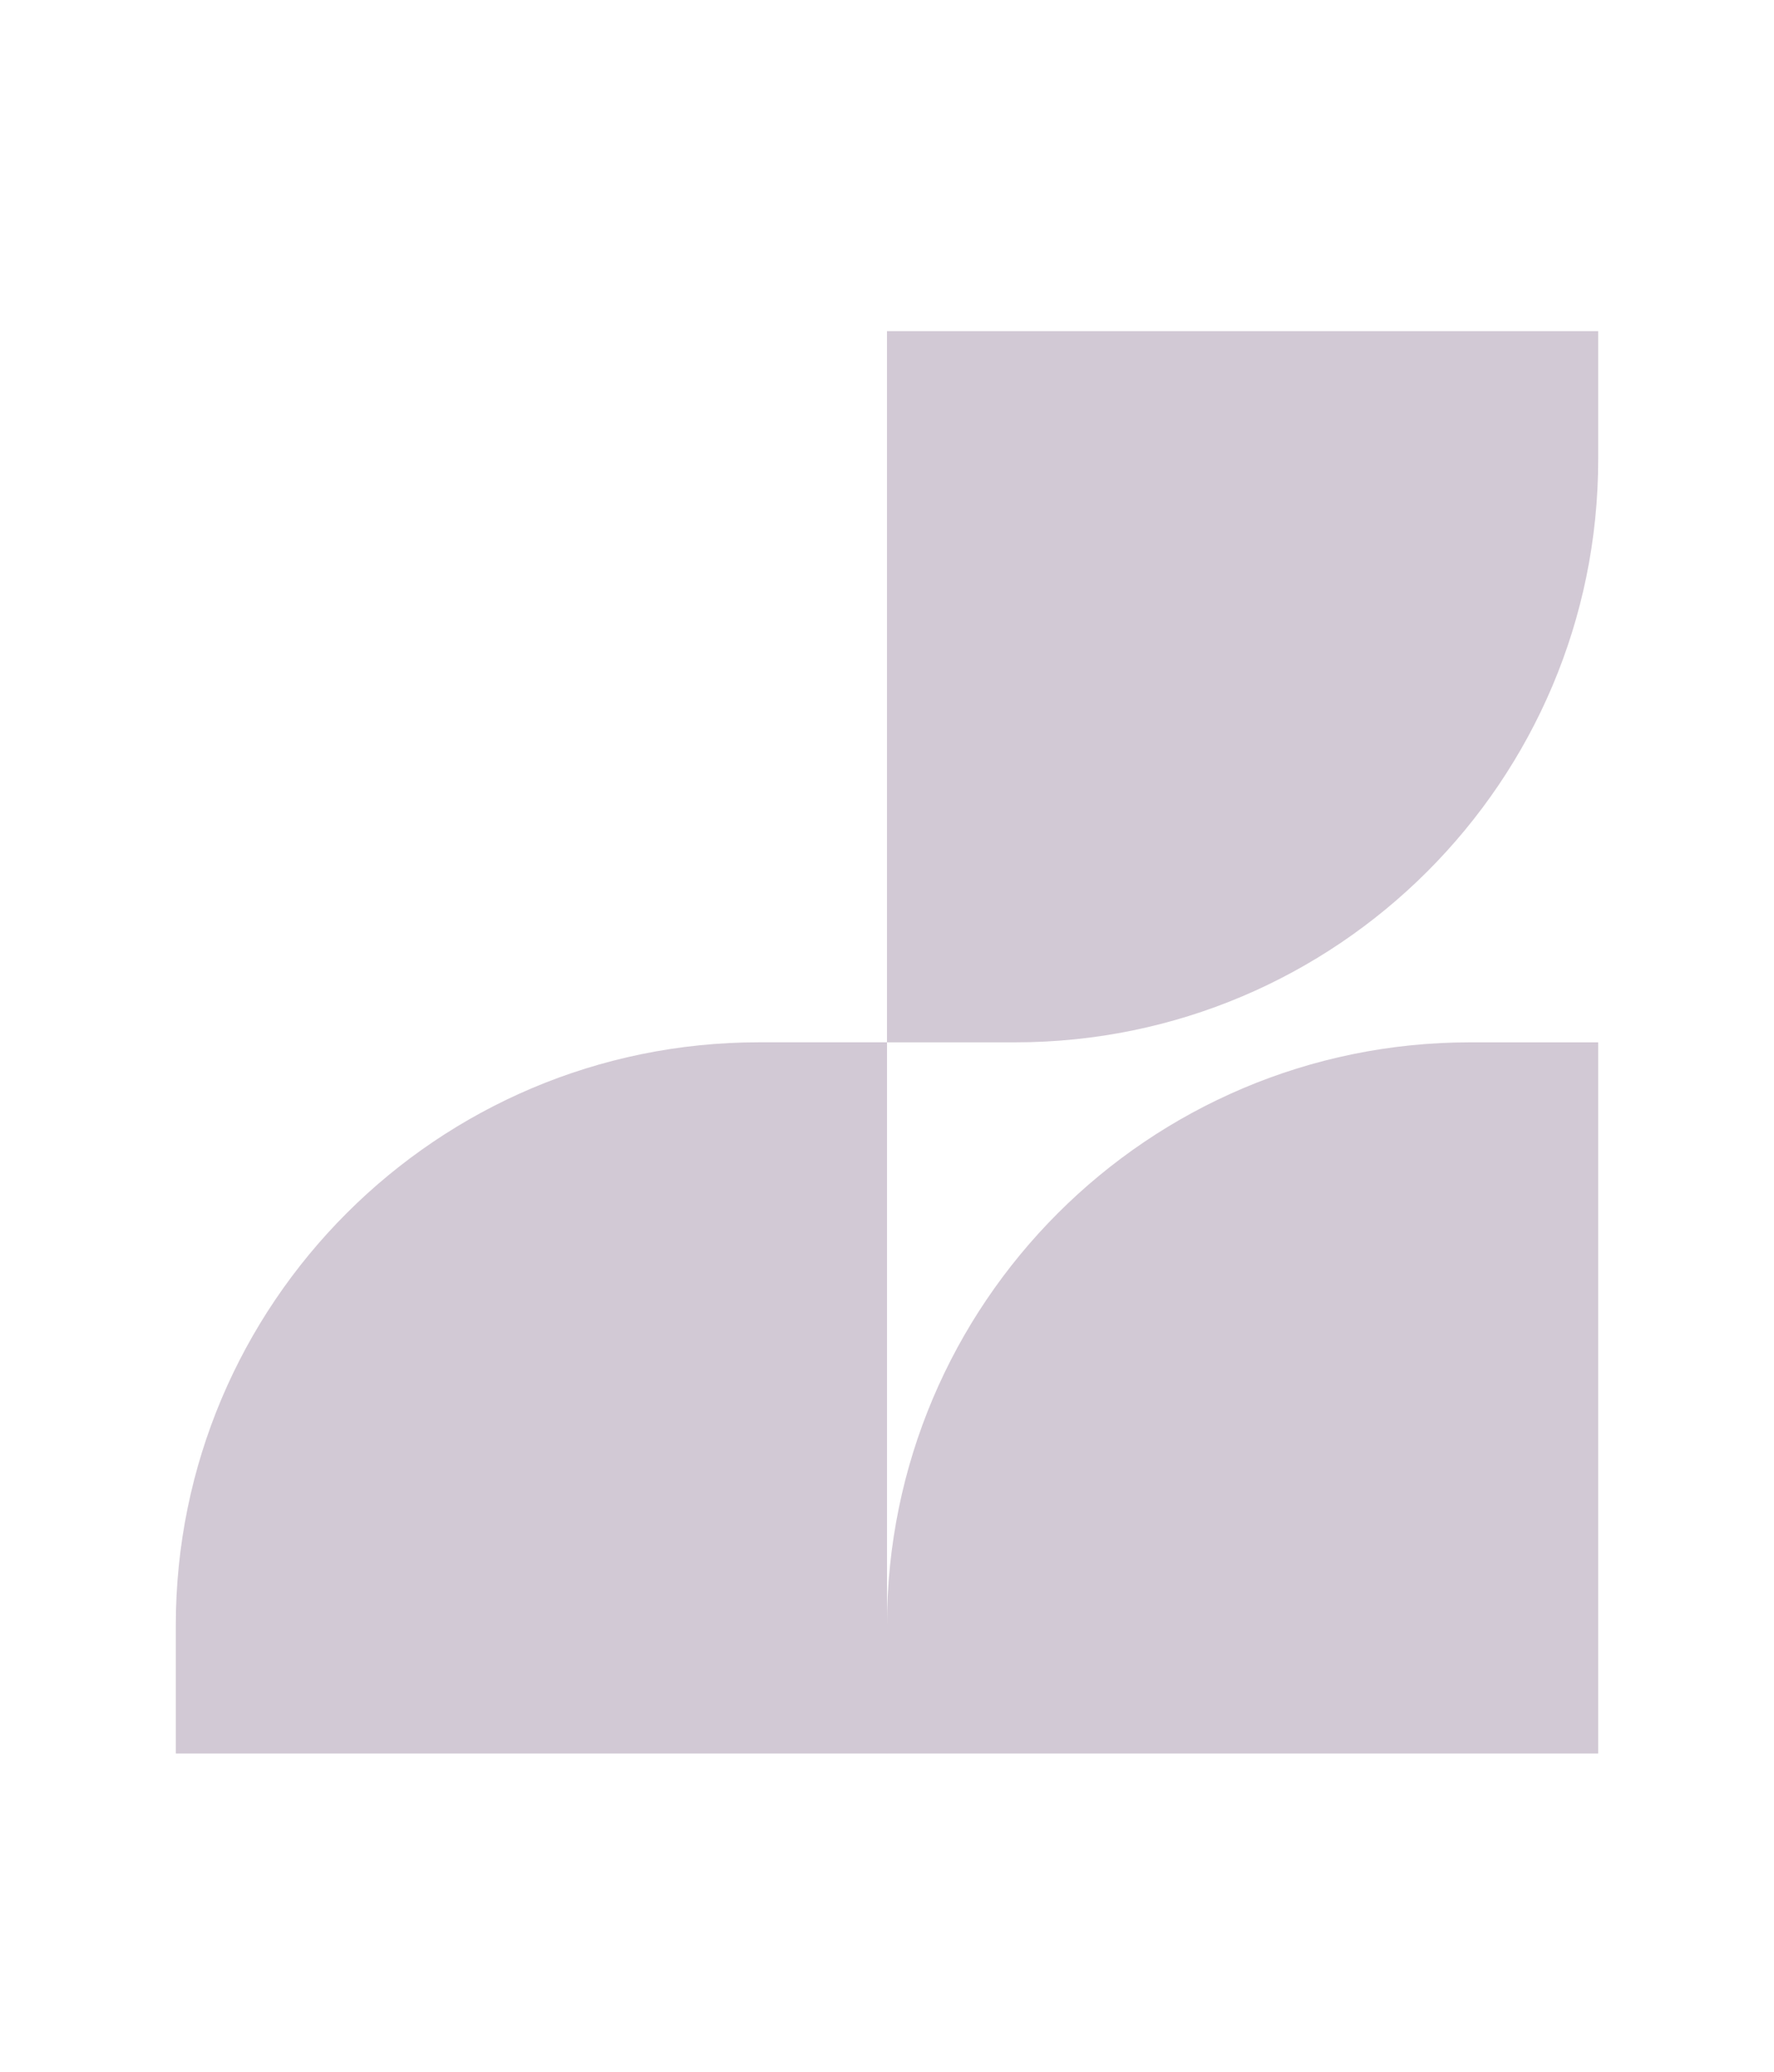
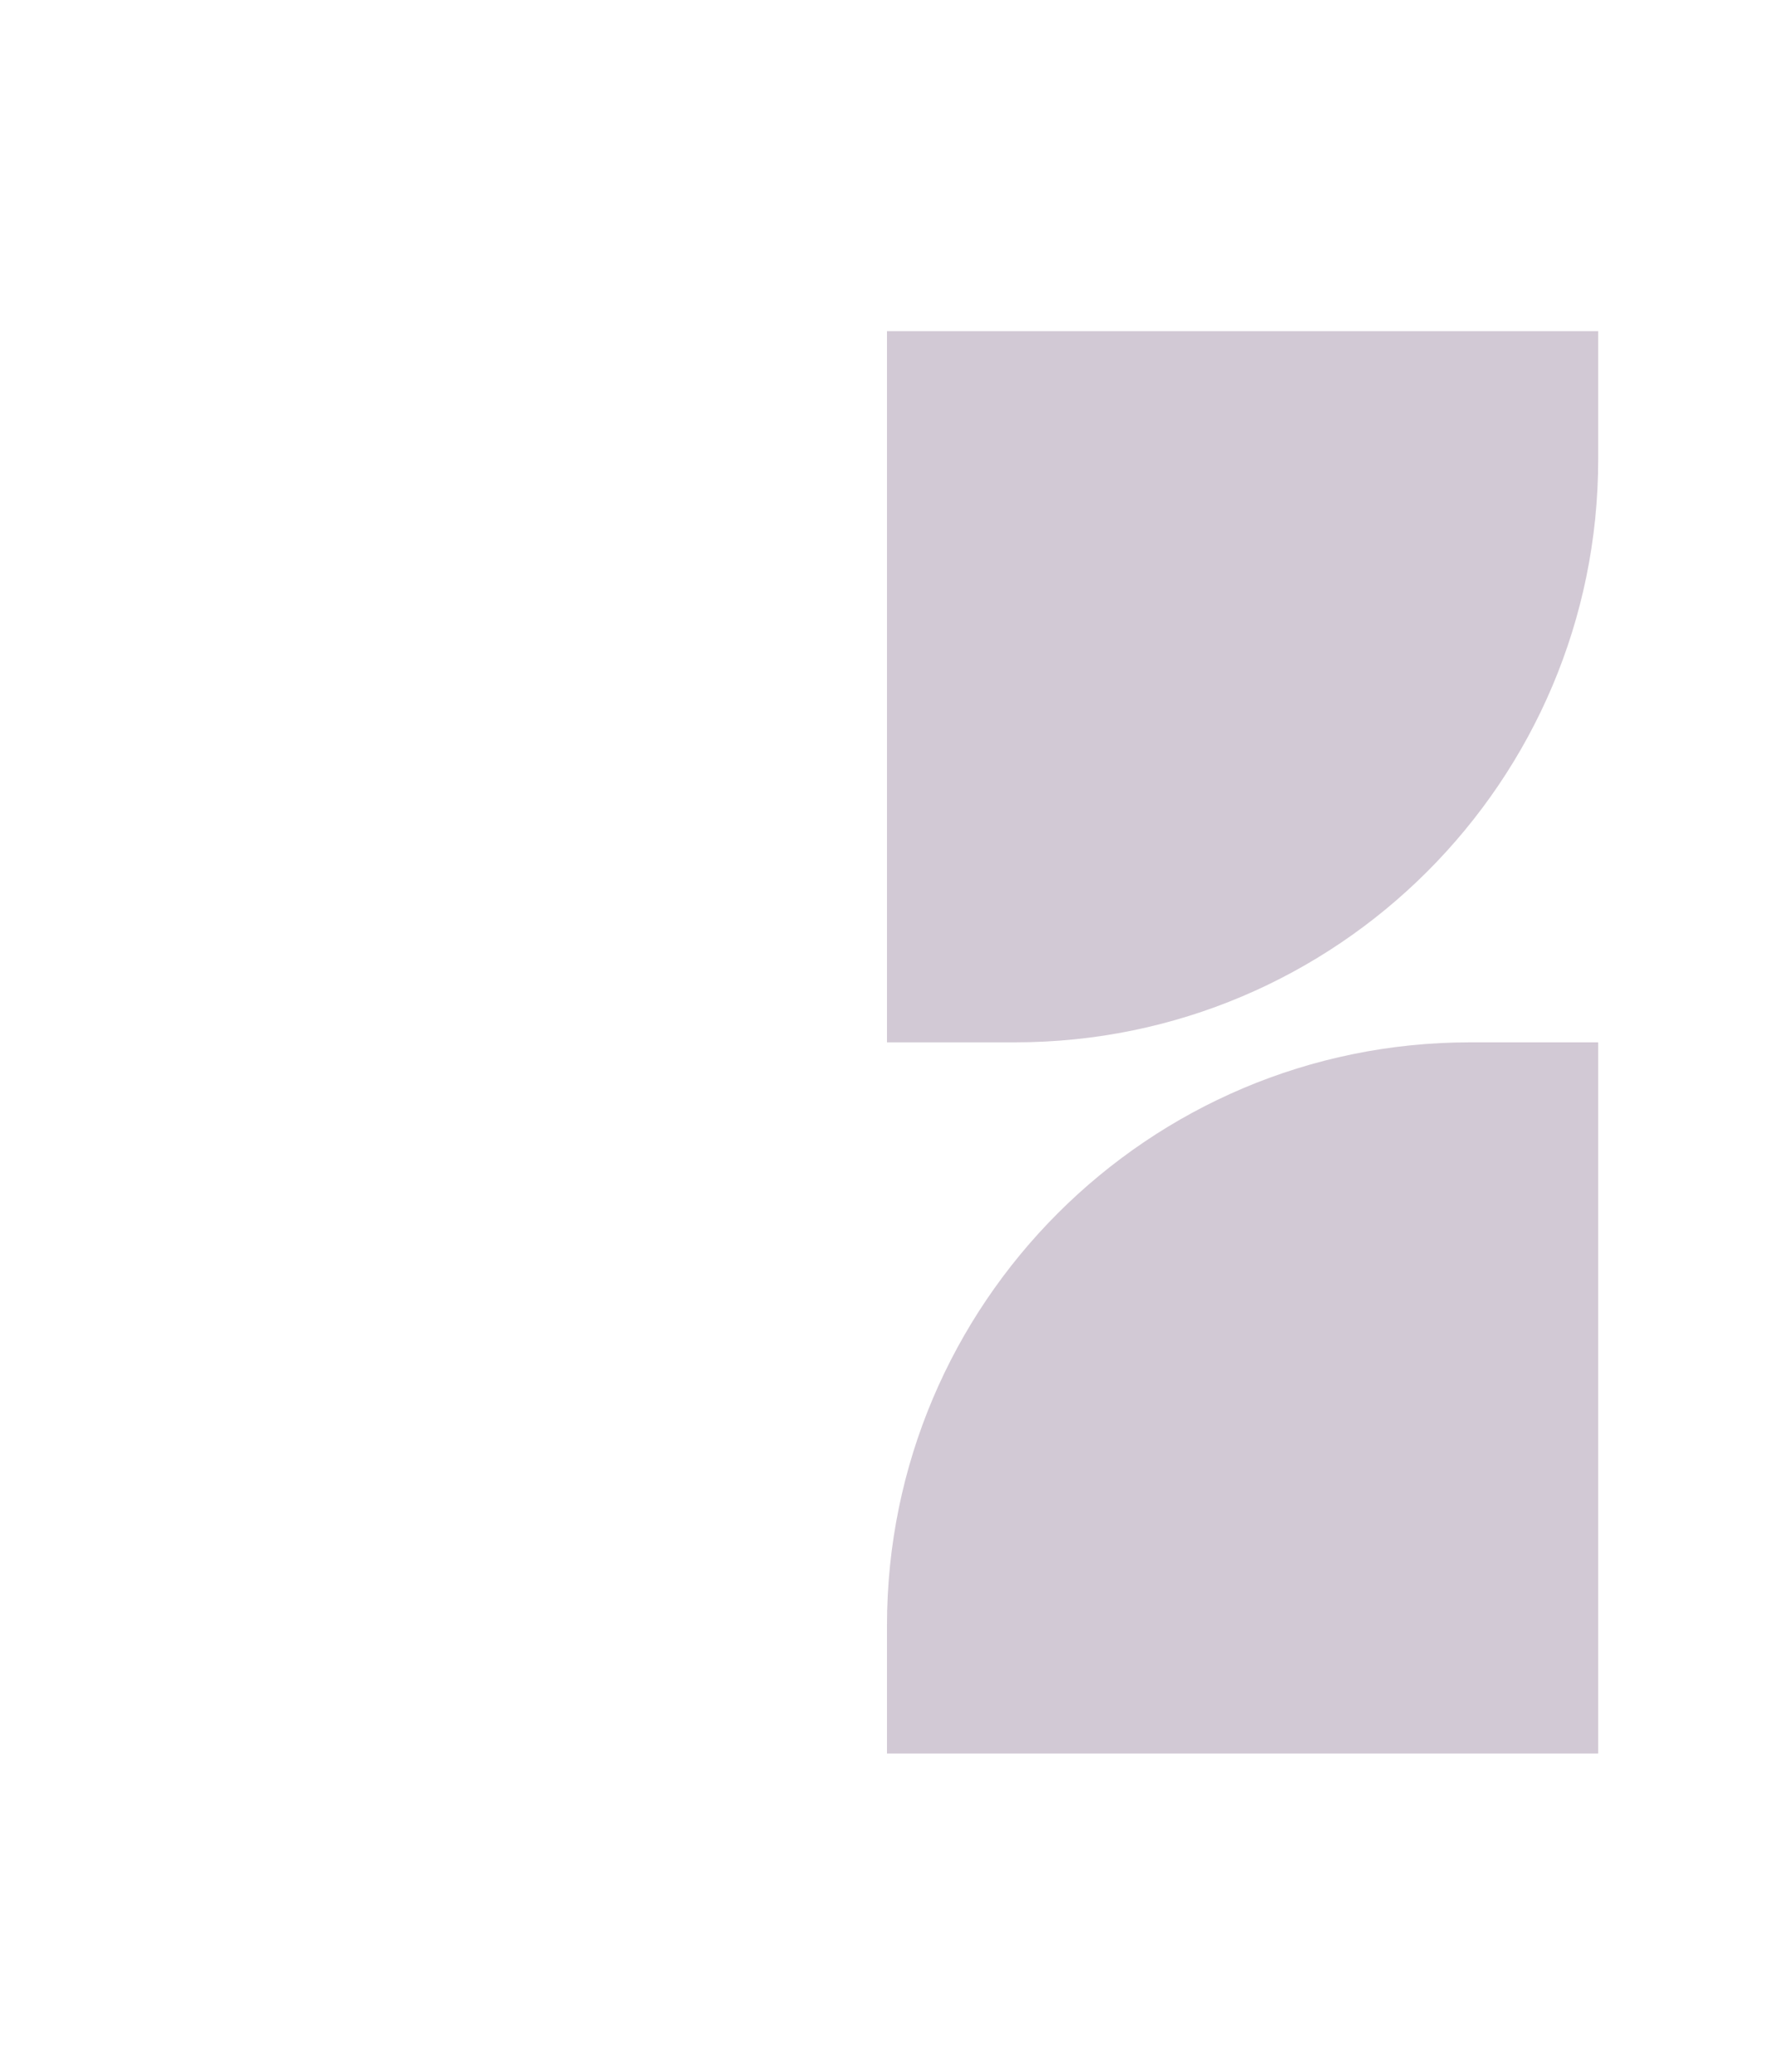
<svg xmlns="http://www.w3.org/2000/svg" id="Camada_1" viewBox="0 0 538.47 629.02">
  <defs>
    <style>      .st0 {        fill: none;      }      .st1 {        fill: #684770;        isolation: isolate;        opacity: .52;      }      .st2 {        opacity: .56;      }    </style>
    <clipPath id="clippath">
      <rect class="st0" x="-558.47" y="0" width="538.47" height="629.02" />
    </clipPath>
  </defs>
  <g class="st2">
    <path class="st1" d="M269.23,493.37v38.89h215.88v-215.87h-38.89c-97.68,0-176.99,79.31-176.99,176.99h0Z" />
    <path class="st1" d="M485.11,139.41v-38.89h-215.88v215.87h38.89c97.68,0,176.99-79.31,176.99-176.99h0Z" />
-     <path class="st1" d="M53.36,493.37v38.89h215.88v-215.88h-38.89c-97.68,0-176.99,79.31-176.99,176.99h0Z" />
  </g>
</svg>